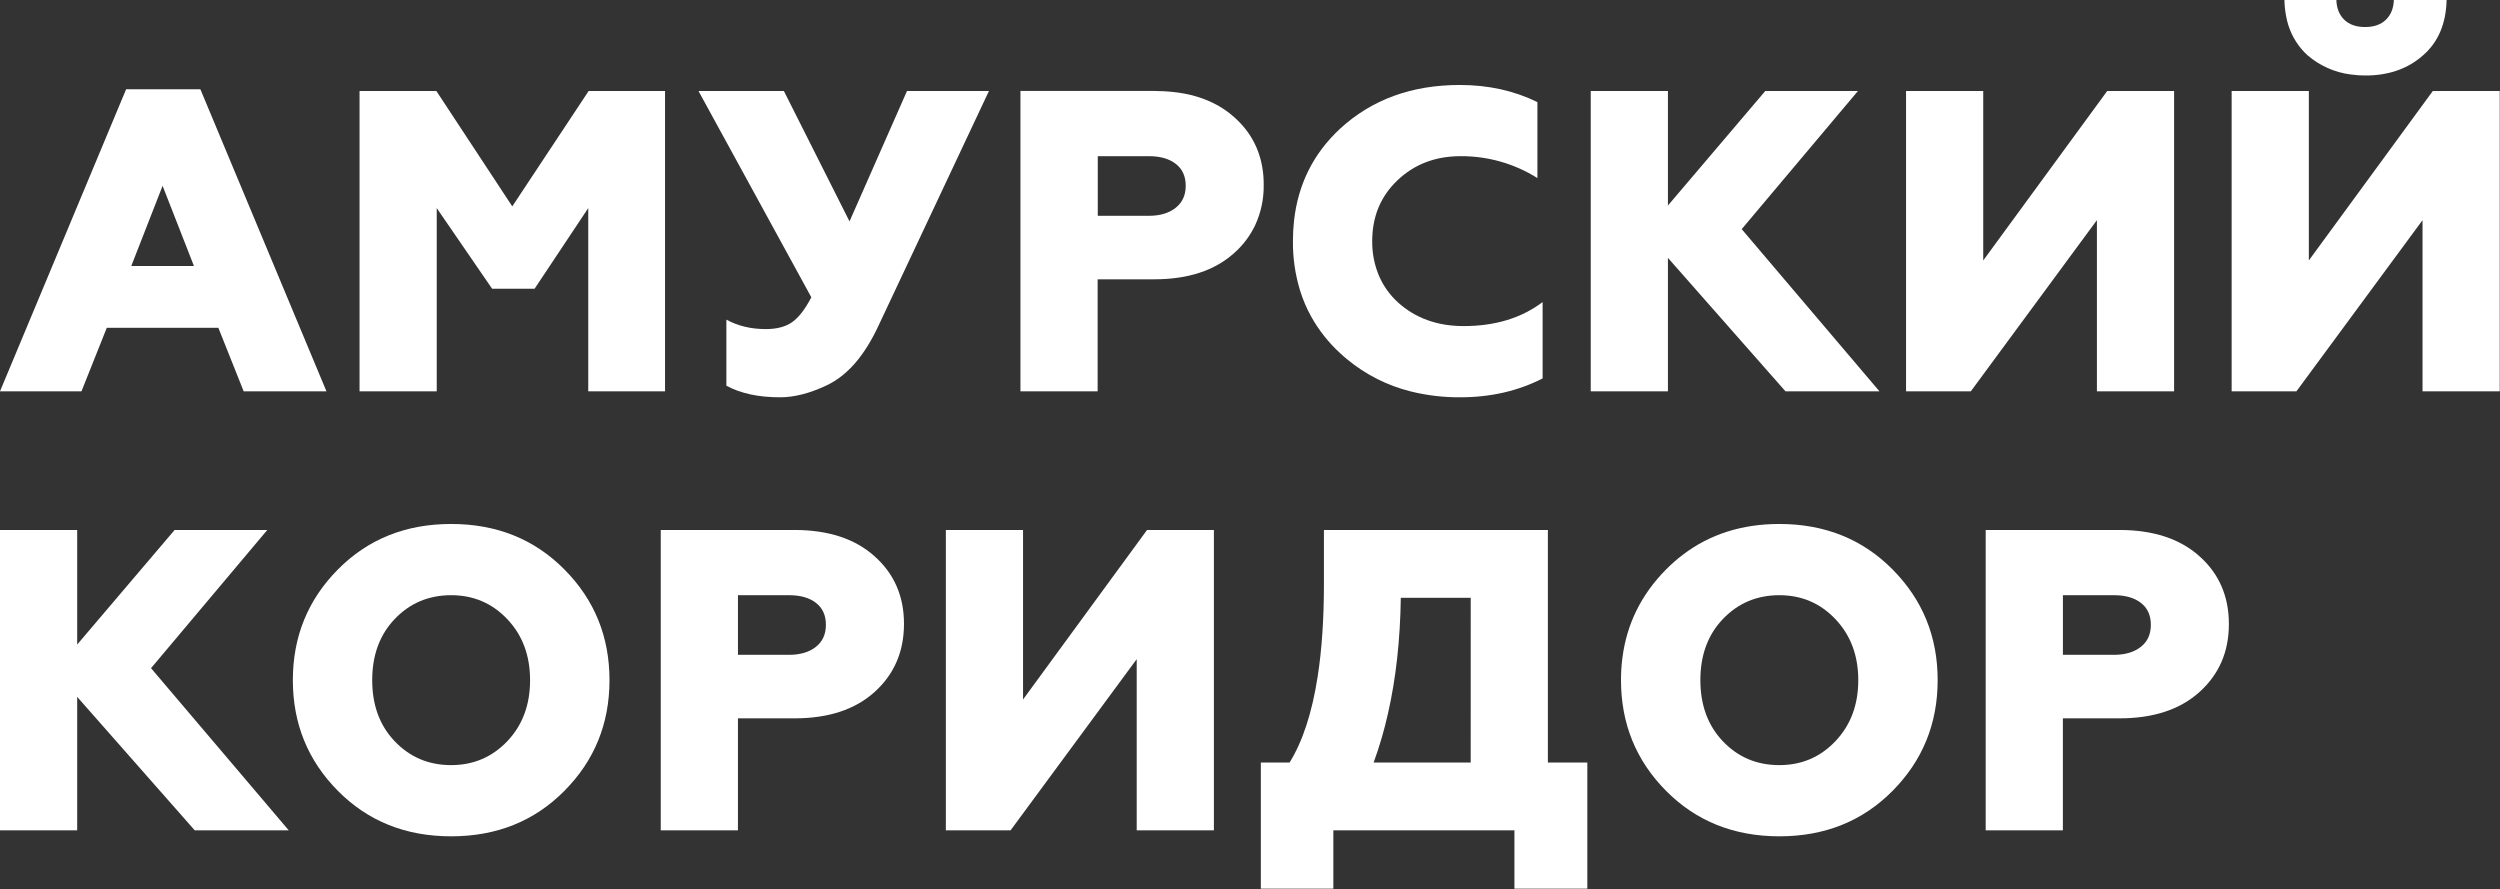
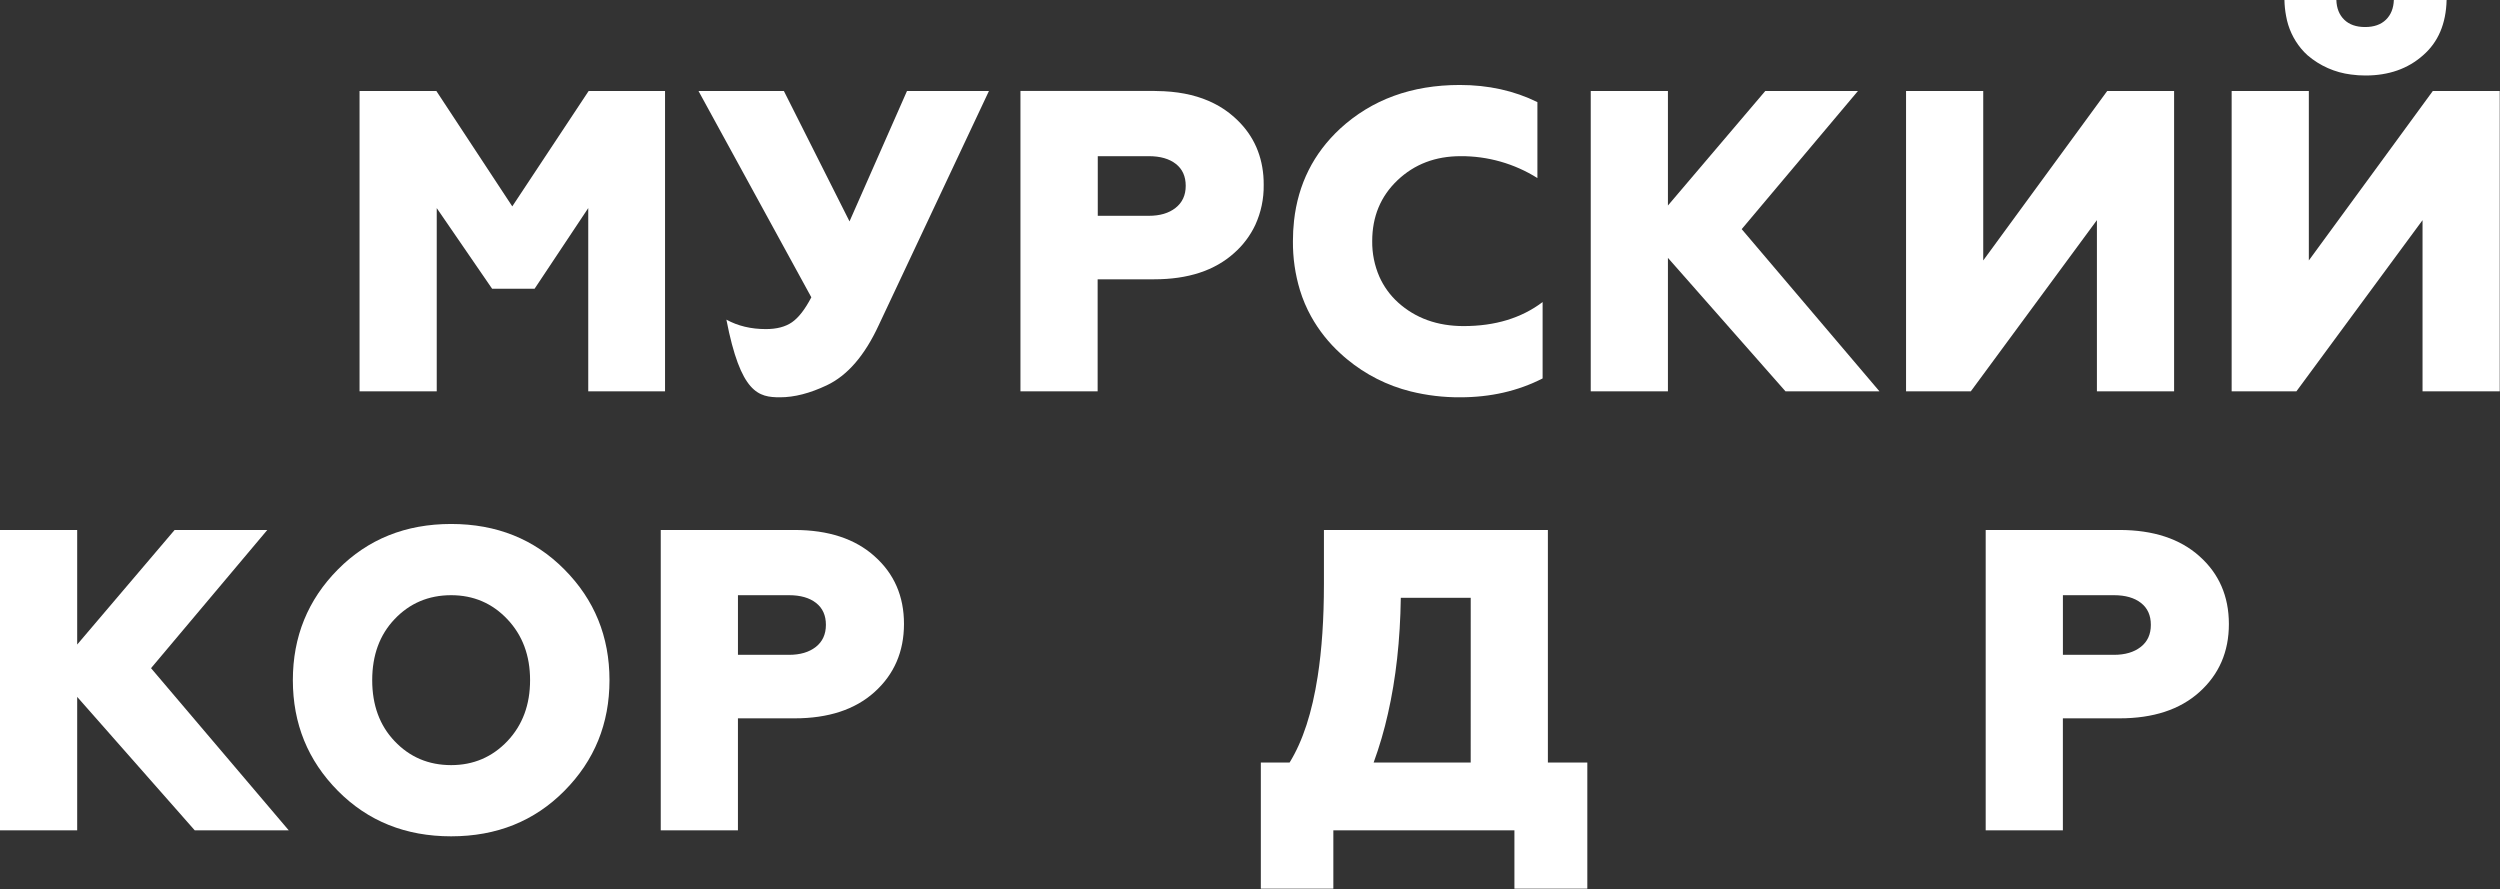
<svg xmlns="http://www.w3.org/2000/svg" width="1749" height="622" viewBox="0 0 1749 622" fill="none">
  <rect x="0" y="0" width="1749" height="622" fill="#333333" stroke="none" />
  <g clip-path="url(#clip0_356_69)">
-     <path d="M140.18 62.44H88.24L0 273.76H57L74.71 229.32H152.76L170.47 273.76H228.39L140.18 62.44ZM91.84 186.1L113.75 130L135.69 186.11L91.84 186.1Z" fill="white" />
    <path d="M411.82 63.65L358.39 144.38L305.27 63.65H251.54V273.76H305.54V145.59L344.28 202H374L411.54 145.57V273.76H465.26V63.65H411.82Z" fill="white" />
-     <path d="M634.54 63.65L594.32 154.89L548.4 63.65H488.66L567.61 208C563.203 216.42 558.7 222.23 554.1 225.43C549.5 228.63 543.397 230.23 535.79 230.23C525.37 230.23 516.167 228.027 508.18 223.62V269.85C518.18 275.257 530.687 277.957 545.7 277.95C555.7 277.95 566.6 275.154 578.4 269.56C592.834 262.74 604.943 248.74 614.73 227.56L691.87 63.65H634.54Z" fill="white" />
+     <path d="M634.54 63.65L594.32 154.89L548.4 63.65H488.66L567.61 208C563.203 216.42 558.7 222.23 554.1 225.43C549.5 228.63 543.397 230.23 535.79 230.23C525.37 230.23 516.167 228.027 508.18 223.62C518.18 275.257 530.687 277.957 545.7 277.95C555.7 277.95 566.6 275.154 578.4 269.56C592.834 262.74 604.943 248.74 614.73 227.56L691.87 63.65H634.54Z" fill="white" />
    <path d="M883.85 122.92C882.463 106.42 875.644 92.754 863.39 81.92C859.15 78.124 854.422 74.913 849.33 72.37C839.45 67.364 827.784 64.517 814.33 63.83C812.12 63.7 809.84 63.63 807.54 63.63H713.91V273.76H767.91V195.4H807.53C831.137 195.4 849.743 189.297 863.35 177.09C869.596 171.601 874.65 164.889 878.2 157.37C882.221 148.591 884.23 139.025 884.08 129.37C884.12 127.19 884 125 883.85 122.92ZM822.43 145.43C817.72 149.15 811.48 150.98 803.68 150.98H768V109.26H803.73C811.73 109.26 818.01 111.07 822.62 114.67C827.23 118.27 829.53 123.37 829.53 129.99C829.53 136.61 827.13 141.74 822.43 145.43Z" fill="white" />
    <path d="M1024 228.13C1005.58 228.13 990.274 222.624 978.08 211.61C972.511 206.566 968.056 200.415 965 193.55C961.595 185.71 959.891 177.237 960 168.69C960 151.49 965.91 137.284 977.73 126.07C989.55 114.857 1004.25 109.254 1021.84 109.26C1040.84 109.142 1059.48 114.454 1075.57 124.57V71.45C1059.36 63.45 1041.25 59.45 1021.24 59.45C987.614 59.45 959.697 69.653 937.49 90.06C918.897 107.354 908.17 128.784 905.31 154.35C904.789 159.112 904.529 163.9 904.53 168.69C904.422 180.335 906.088 191.927 909.47 203.07C911.412 209.414 914.013 215.538 917.23 221.34C922.632 231.076 929.595 239.859 937.84 247.34C939.34 248.72 940.84 250.07 942.42 251.34C955.368 262.079 970.567 269.766 986.89 273.83C998.24 276.645 1009.9 278.029 1021.59 277.95C1042.79 277.95 1062 273.55 1079.21 264.75V211.32C1064.4 222.52 1046 228.124 1024 228.13Z" fill="white" />
    <path d="M1218.49 160.3L1299.83 63.65H1235L1166.88 143.78V63.65H1112.88V273.76H1166.88V180.4L1249.11 273.76H1314.86L1218.49 160.3Z" fill="white" />
    <path d="M1474.21 63.65L1387.47 182.21V63.65H1333.47V273.76H1378.79L1467 154V273.76H1521V63.65H1474.21Z" fill="white" />
    <path d="M1674.74 0C1674.53 5.814 1672.67 10.42 1669.17 13.82C1665.68 17.21 1660.81 18.91 1654.62 18.91C1648.43 18.91 1643.55 17.21 1640.06 13.82C1636.57 10.43 1634.69 5.82 1634.52 0H1598.19C1598.26 3.759 1598.65 7.506 1599.35 11.2C1600.8 19.587 1604.43 27.447 1609.86 34C1611.25 35.679 1612.77 37.253 1614.39 38.71C1622.97 46.066 1633.52 50.733 1644.73 52.13C1648.11 52.603 1651.52 52.833 1654.93 52.82C1671.14 52.82 1684.55 48.117 1695.15 38.71C1705.75 29.524 1711.25 16.617 1711.65 -0.01L1674.74 0ZM1702 63.65L1670.12 107.25L1653.87 129.45L1615.26 182.21V63.65H1561.26V273.76H1606.58L1676.58 178.76L1692.88 156.65L1694.81 154.04V273.76H1748.81V63.65H1702Z" fill="white" />
    <path d="M105.66 467.45L187 370.77H122.16L54 450.92V370.77H0V580.89H54V487.54L136.23 580.89H202L105.66 467.45Z" fill="white" />
    <path d="M394.87 398.41C373.863 377.19 347.453 366.577 315.64 366.57C283.827 366.564 257.407 377.177 236.38 398.41C215.387 419.604 204.887 445.41 204.88 475.83C204.873 506.25 215.373 532.064 236.38 553.27C257.4 574.49 283.82 585.097 315.64 585.09C347.46 585.084 373.87 574.477 394.87 553.27C415.89 532.084 426.4 506.27 426.4 475.83C426.4 445.39 415.89 419.584 394.87 398.41ZM355 518.46C344.333 529.667 331.213 535.274 315.64 535.28C299.827 535.28 286.62 529.674 276.02 518.46C265.6 507.487 260.393 493.277 260.4 475.83C260.407 458.384 265.607 444.18 276 433.22C286.6 422.02 299.807 416.414 315.62 416.4C331.233 416.4 344.343 422.007 354.95 433.22C365.557 444.434 370.853 458.637 370.84 475.83C370.853 493.044 365.573 507.254 355 518.46Z" fill="white" />
    <path d="M611.74 389.08C598.12 376.9 579.503 370.797 555.89 370.77H462.26V580.89H516.26V502.55H555.88C579.493 502.55 598.11 496.447 611.73 484.24C625.516 471.853 632.416 455.95 632.43 436.53C632.443 417.11 625.546 401.293 611.74 389.08ZM570.74 452.58C566.04 456.29 559.74 458.12 551.98 458.12H516.27V416.4H552C560 416.4 566.303 418.203 570.91 421.81C575.516 425.417 577.813 430.523 577.8 437.13C577.8 443.72 575.45 448.89 570.76 452.58H570.74Z" fill="white" />
-     <path d="M802.47 370.77L715.72 489.36V370.77H661.72V580.89H707L795.24 461.14V580.89H849.24V370.77H802.47Z" fill="white" />
    <path d="M1082.9 533.47V370.77H926.22V408.6C926.22 432.947 924.767 454.47 921.86 473.17C917.973 498.43 911.42 518.53 902.2 533.47H882.08V621.71H932.81V580.89H1059.49V621.71H1110.49V533.47H1082.9ZM1028.9 533.47H961C965.069 522.308 968.409 510.894 971 499.3C976.587 474.8 979.587 447.77 980 418.21H1028.92L1028.9 533.47Z" fill="white" />
-     <path d="M1324.06 398.41C1303.05 377.19 1276.64 366.577 1244.83 366.57C1218.69 366.57 1196.21 373.73 1177.38 388.05C1173.2 391.215 1169.25 394.677 1165.57 398.41C1148.18 415.957 1137.99 436.667 1134.99 460.54C1134.35 465.612 1134.04 470.719 1134.05 475.83C1134.05 506.264 1144.56 532.077 1165.57 553.27C1186.58 574.464 1213 585.07 1244.83 585.09C1276.64 585.09 1303.05 574.484 1324.06 553.27C1345.07 532.057 1355.58 506.244 1355.59 475.83C1355.59 445.424 1345.08 419.617 1324.06 398.41ZM1284.13 518.46C1273.54 529.667 1260.44 535.274 1244.83 535.28C1229 535.28 1215.79 529.674 1205.19 518.46C1194.79 507.46 1189.59 493.25 1189.58 475.83C1189.57 458.41 1194.78 444.207 1205.19 433.22C1215.81 422.02 1229.02 416.414 1244.83 416.4C1260.43 416.4 1273.53 422.007 1284.13 433.22C1294.73 444.434 1300.04 458.637 1300.05 475.83C1300.05 493.044 1294.74 507.254 1284.13 518.46Z" fill="white" />
    <path d="M1538.67 389.08C1525.05 376.9 1506.44 370.797 1482.84 370.77H1389.19V580.89H1443.19V502.55H1482.8C1506.41 502.55 1525.02 496.447 1538.63 484.24C1552.45 471.853 1559.35 455.95 1559.33 436.53C1559.31 417.11 1552.42 401.293 1538.67 389.08ZM1497.67 452.58C1492.97 456.29 1486.67 458.12 1478.91 458.12H1443.21V416.4H1478.91C1486.91 416.4 1493.22 418.203 1497.83 421.81C1502.44 425.417 1504.74 430.523 1504.73 437.13C1504.75 443.72 1502.41 448.89 1497.69 452.58H1497.67Z" fill="white" />
  </g>
  <defs>
    <clipPath id="clip0_356_69">
      <rect width="1748.87" height="621.71" fill="white" />
    </clipPath>
  </defs>
</svg>